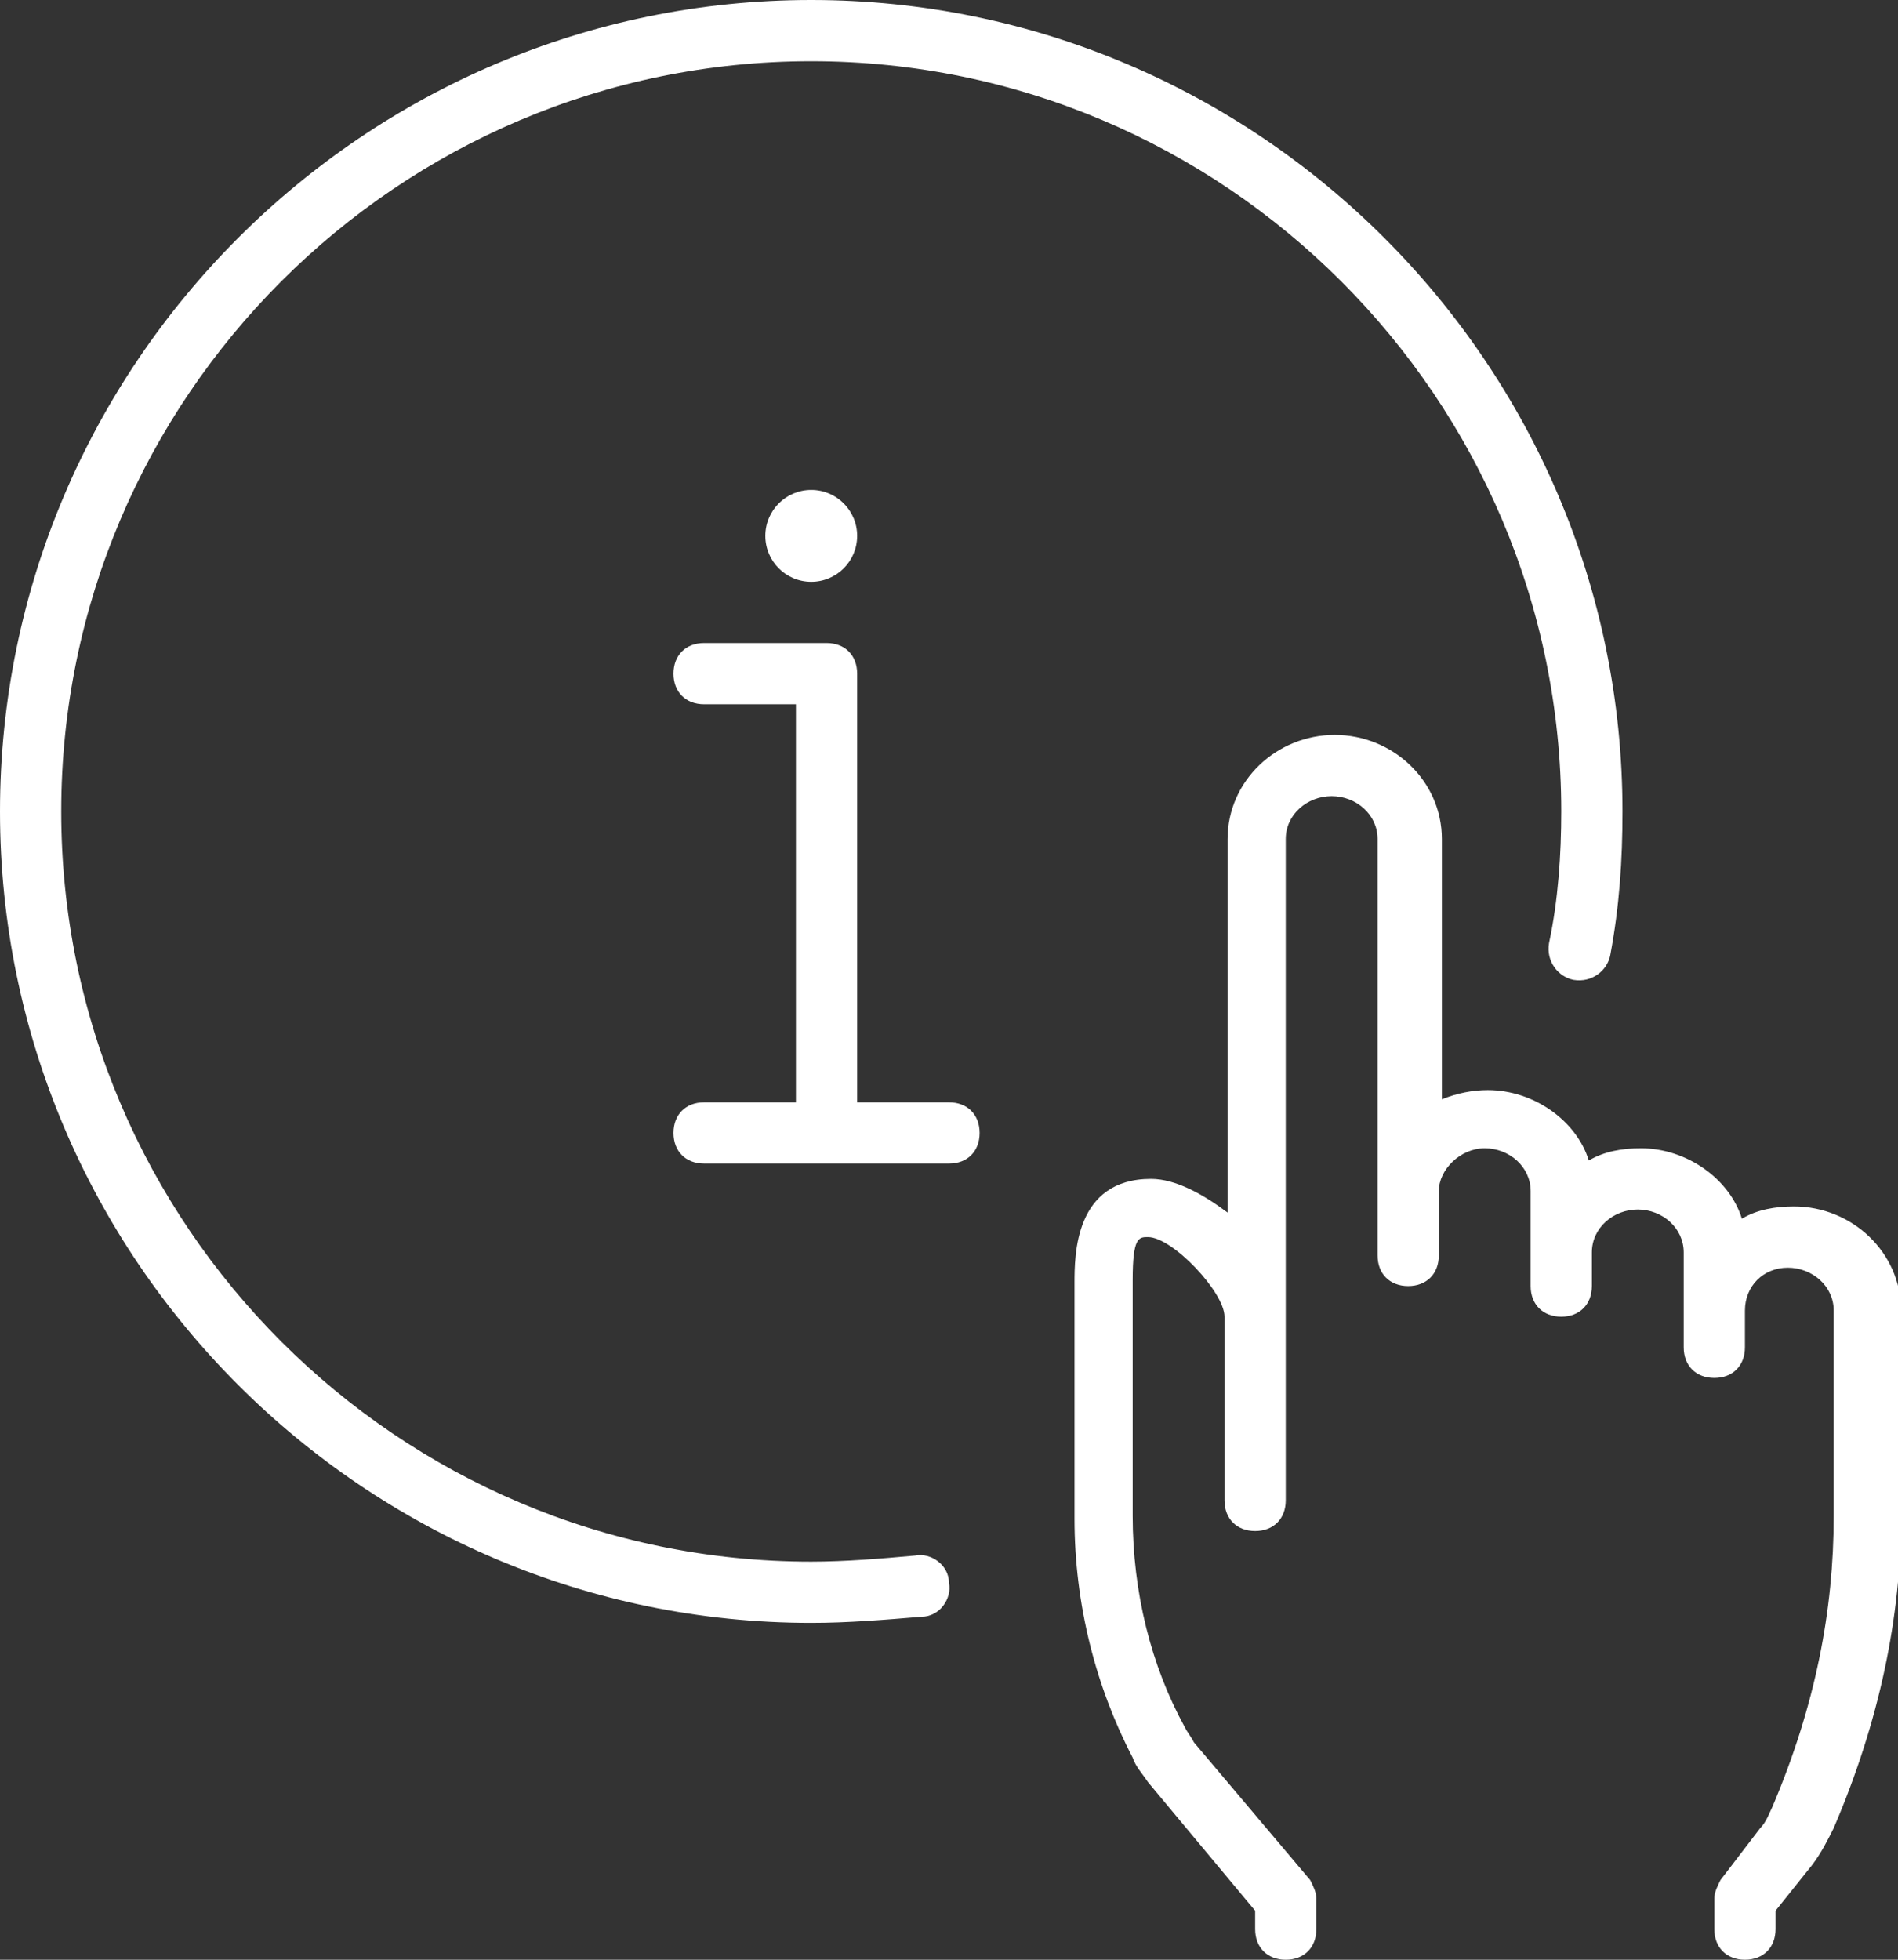
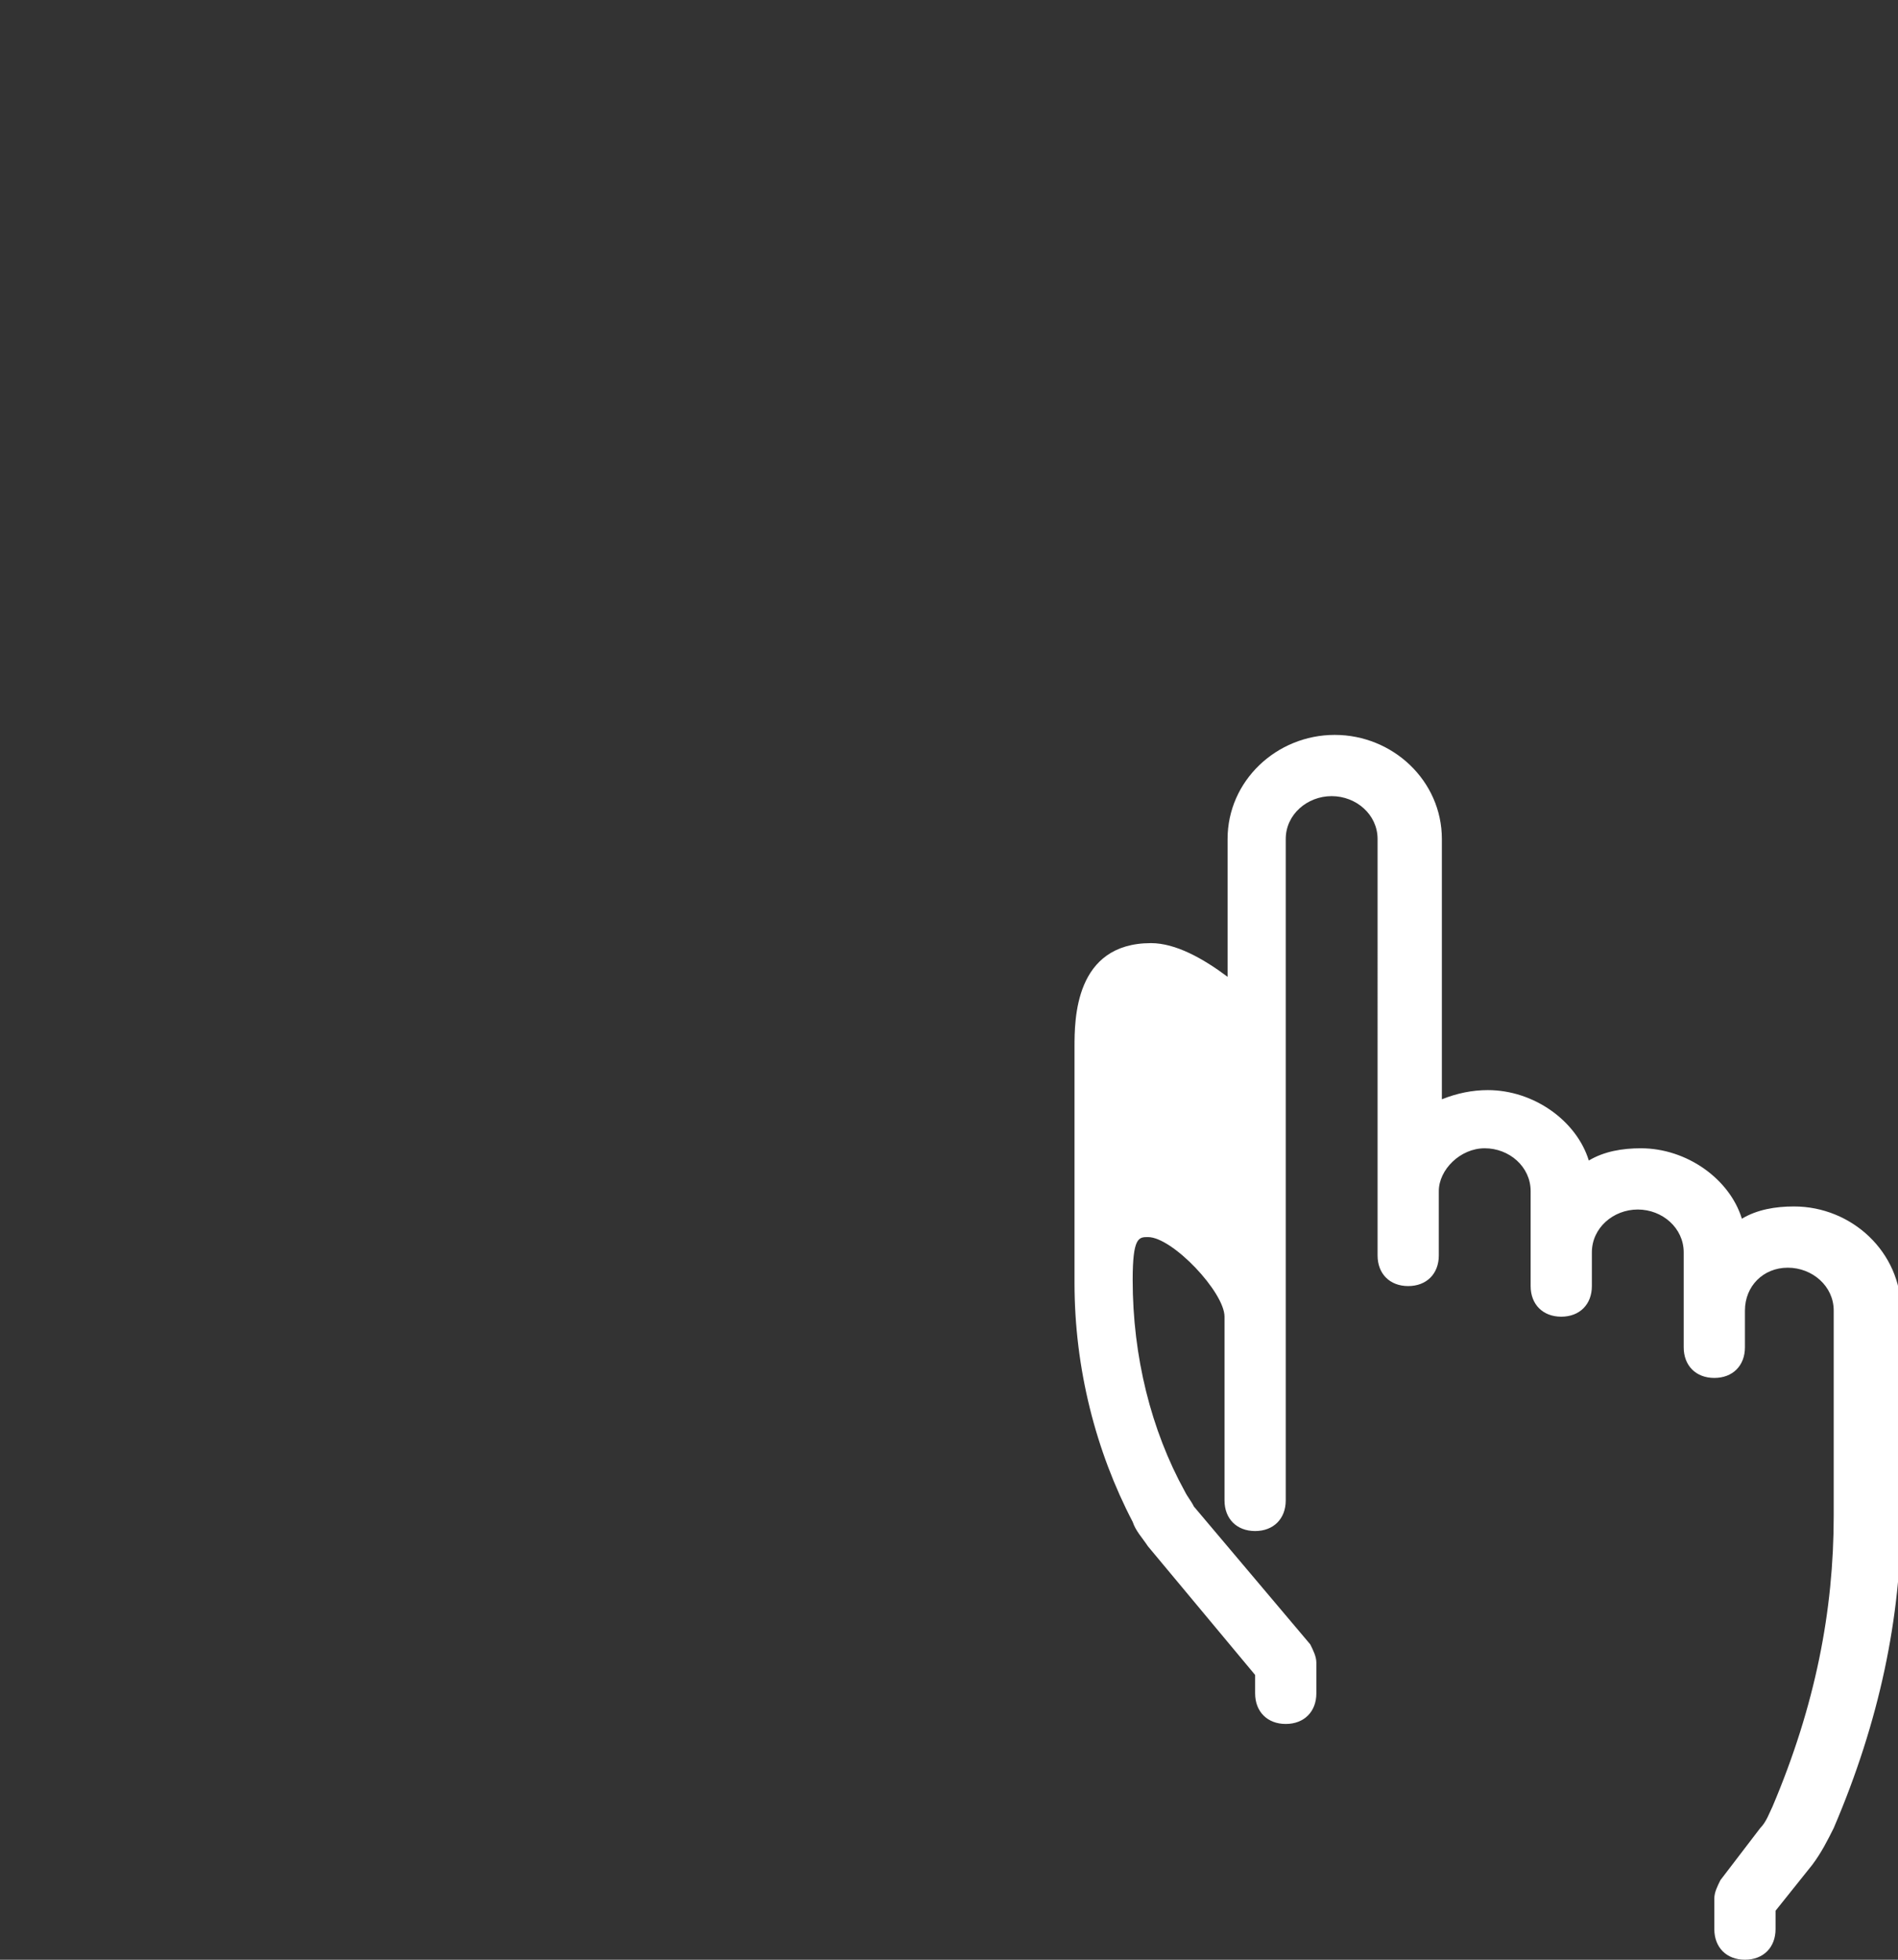
<svg xmlns="http://www.w3.org/2000/svg" version="1.1" fill="white" x="0px" y="0px" viewBox="0 0 62 64" enable-background="new 0 0 62 64" xml:space="preserve">
  <rect x="0" y="0" width="62" height="64" fill="#333333" stroke="none" />
-   <path d="M27,37c-0.6,0-1-0.4-1-1V23h-3c-0.6,0-1-0.4-1-1s0.4-1,1-1h4c0.6,0,1,0.4,1,1v14  C28,36.6,27.6,37,27,37z" />
-   <path d="M31,38h-8c-0.6,0-1-0.4-1-1s0.4-1,1-1h8c0.6,0,1,0.4,1,1S31.6,38,31,38z" />
-   <circle cx="26.5" cy="17.5" r="1.5" />
-   <path d="M26.5,53C11.9,53,0,41.1,0,26.5S11.9,0,26.5,0S53,11.9,53,26.5c0,1.6-0.1,3.1-0.4,4.7  c-0.1,0.5-0.6,0.9-1.2,0.8c-0.5-0.1-0.9-0.6-0.8-1.2c0.3-1.4,0.4-2.9,0.4-4.3C51,13,40,2,26.5,2C13,2,2,13,2,26.5  C2,40,13,51,26.5,51c1.1,0,2.3-0.1,3.4-0.2c0.5-0.1,1.1,0.3,1.1,0.9c0.1,0.5-0.3,1.1-0.9,1.1C28.9,52.9,27.7,53,26.5,53z" />
-   <path d="M57,64c-0.6,0-1-0.4-1-1v-1c0-0.2,0.1-0.4,0.2-0.6l1.3-1.7c0.2-0.2,0.3-0.5,0.4-0.7  c1.4-3.3,2-6.4,2-9.5v-6.7c0-0.8-0.7-1.4-1.5-1.4S57,42,57,42.8V44c0,0.6-0.4,1-1,1s-1-0.4-1-1v-3.1c0-0.8-0.7-1.4-1.5-1.4  S52,40.1,52,40.9V42c0,0.6-0.4,1-1,1s-1-0.4-1-1v-3.1c0-0.8-0.7-1.4-1.5-1.4S47,38.2,47,38.9V41c0,0.6-0.4,1-1,1s-1-0.4-1-1V27.4  c0-0.8-0.7-1.4-1.5-1.4S42,26.6,42,27.4V49c0,0.6-0.4,1-1,1s-1-0.4-1-1v-6c0-0.8-1.7-2.6-2.5-2.6c-0.3,0-0.5,0-0.5,1.4v7.7  c0,2.5,0.6,4.9,1.7,6.9c0.1,0.2,0.2,0.3,0.3,0.5l3.8,4.5c0.1,0.2,0.2,0.4,0.2,0.6v1c0,0.6-0.4,1-1,1s-1-0.4-1-1v-0.6l-3.5-4.2  c-0.2-0.3-0.4-0.5-0.5-0.8c-1.2-2.3-1.9-5-1.9-7.8v-7.7c0-0.9,0-3.4,2.5-3.4c0.8,0,1.7,0.5,2.5,1.1V27.4c0-1.9,1.6-3.4,3.5-3.4  s3.5,1.5,3.5,3.4v8.5c0.5-0.2,1-0.3,1.5-0.3c1.5,0,2.9,1,3.3,2.3c0.5-0.3,1.1-0.4,1.7-0.4c1.5,0,2.9,1,3.3,2.3  c0.5-0.3,1.1-0.4,1.7-0.4c1.9,0,3.5,1.5,3.5,3.4v6.7c0,3.3-0.7,6.7-2.2,10.2c-0.2,0.4-0.4,0.8-0.7,1.2L58,62.4V63  C58,63.6,57.6,64,57,64z" />
+   <path d="M57,64c-0.6,0-1-0.4-1-1v-1c0-0.2,0.1-0.4,0.2-0.6l1.3-1.7c0.2-0.2,0.3-0.5,0.4-0.7  c1.4-3.3,2-6.4,2-9.5v-6.7c0-0.8-0.7-1.4-1.5-1.4S57,42,57,42.8V44c0,0.6-0.4,1-1,1s-1-0.4-1-1v-3.1c0-0.8-0.7-1.4-1.5-1.4  S52,40.1,52,40.9V42c0,0.6-0.4,1-1,1s-1-0.4-1-1v-3.1c0-0.8-0.7-1.4-1.5-1.4S47,38.2,47,38.9V41c0,0.6-0.4,1-1,1s-1-0.4-1-1V27.4  c0-0.8-0.7-1.4-1.5-1.4S42,26.6,42,27.4V49c0,0.6-0.4,1-1,1s-1-0.4-1-1v-6c0-0.8-1.7-2.6-2.5-2.6c-0.3,0-0.5,0-0.5,1.4c0,2.5,0.6,4.9,1.7,6.9c0.1,0.2,0.2,0.3,0.3,0.5l3.8,4.5c0.1,0.2,0.2,0.4,0.2,0.6v1c0,0.6-0.4,1-1,1s-1-0.4-1-1v-0.6l-3.5-4.2  c-0.2-0.3-0.4-0.5-0.5-0.8c-1.2-2.3-1.9-5-1.9-7.8v-7.7c0-0.9,0-3.4,2.5-3.4c0.8,0,1.7,0.5,2.5,1.1V27.4c0-1.9,1.6-3.4,3.5-3.4  s3.5,1.5,3.5,3.4v8.5c0.5-0.2,1-0.3,1.5-0.3c1.5,0,2.9,1,3.3,2.3c0.5-0.3,1.1-0.4,1.7-0.4c1.5,0,2.9,1,3.3,2.3  c0.5-0.3,1.1-0.4,1.7-0.4c1.9,0,3.5,1.5,3.5,3.4v6.7c0,3.3-0.7,6.7-2.2,10.2c-0.2,0.4-0.4,0.8-0.7,1.2L58,62.4V63  C58,63.6,57.6,64,57,64z" />
</svg>